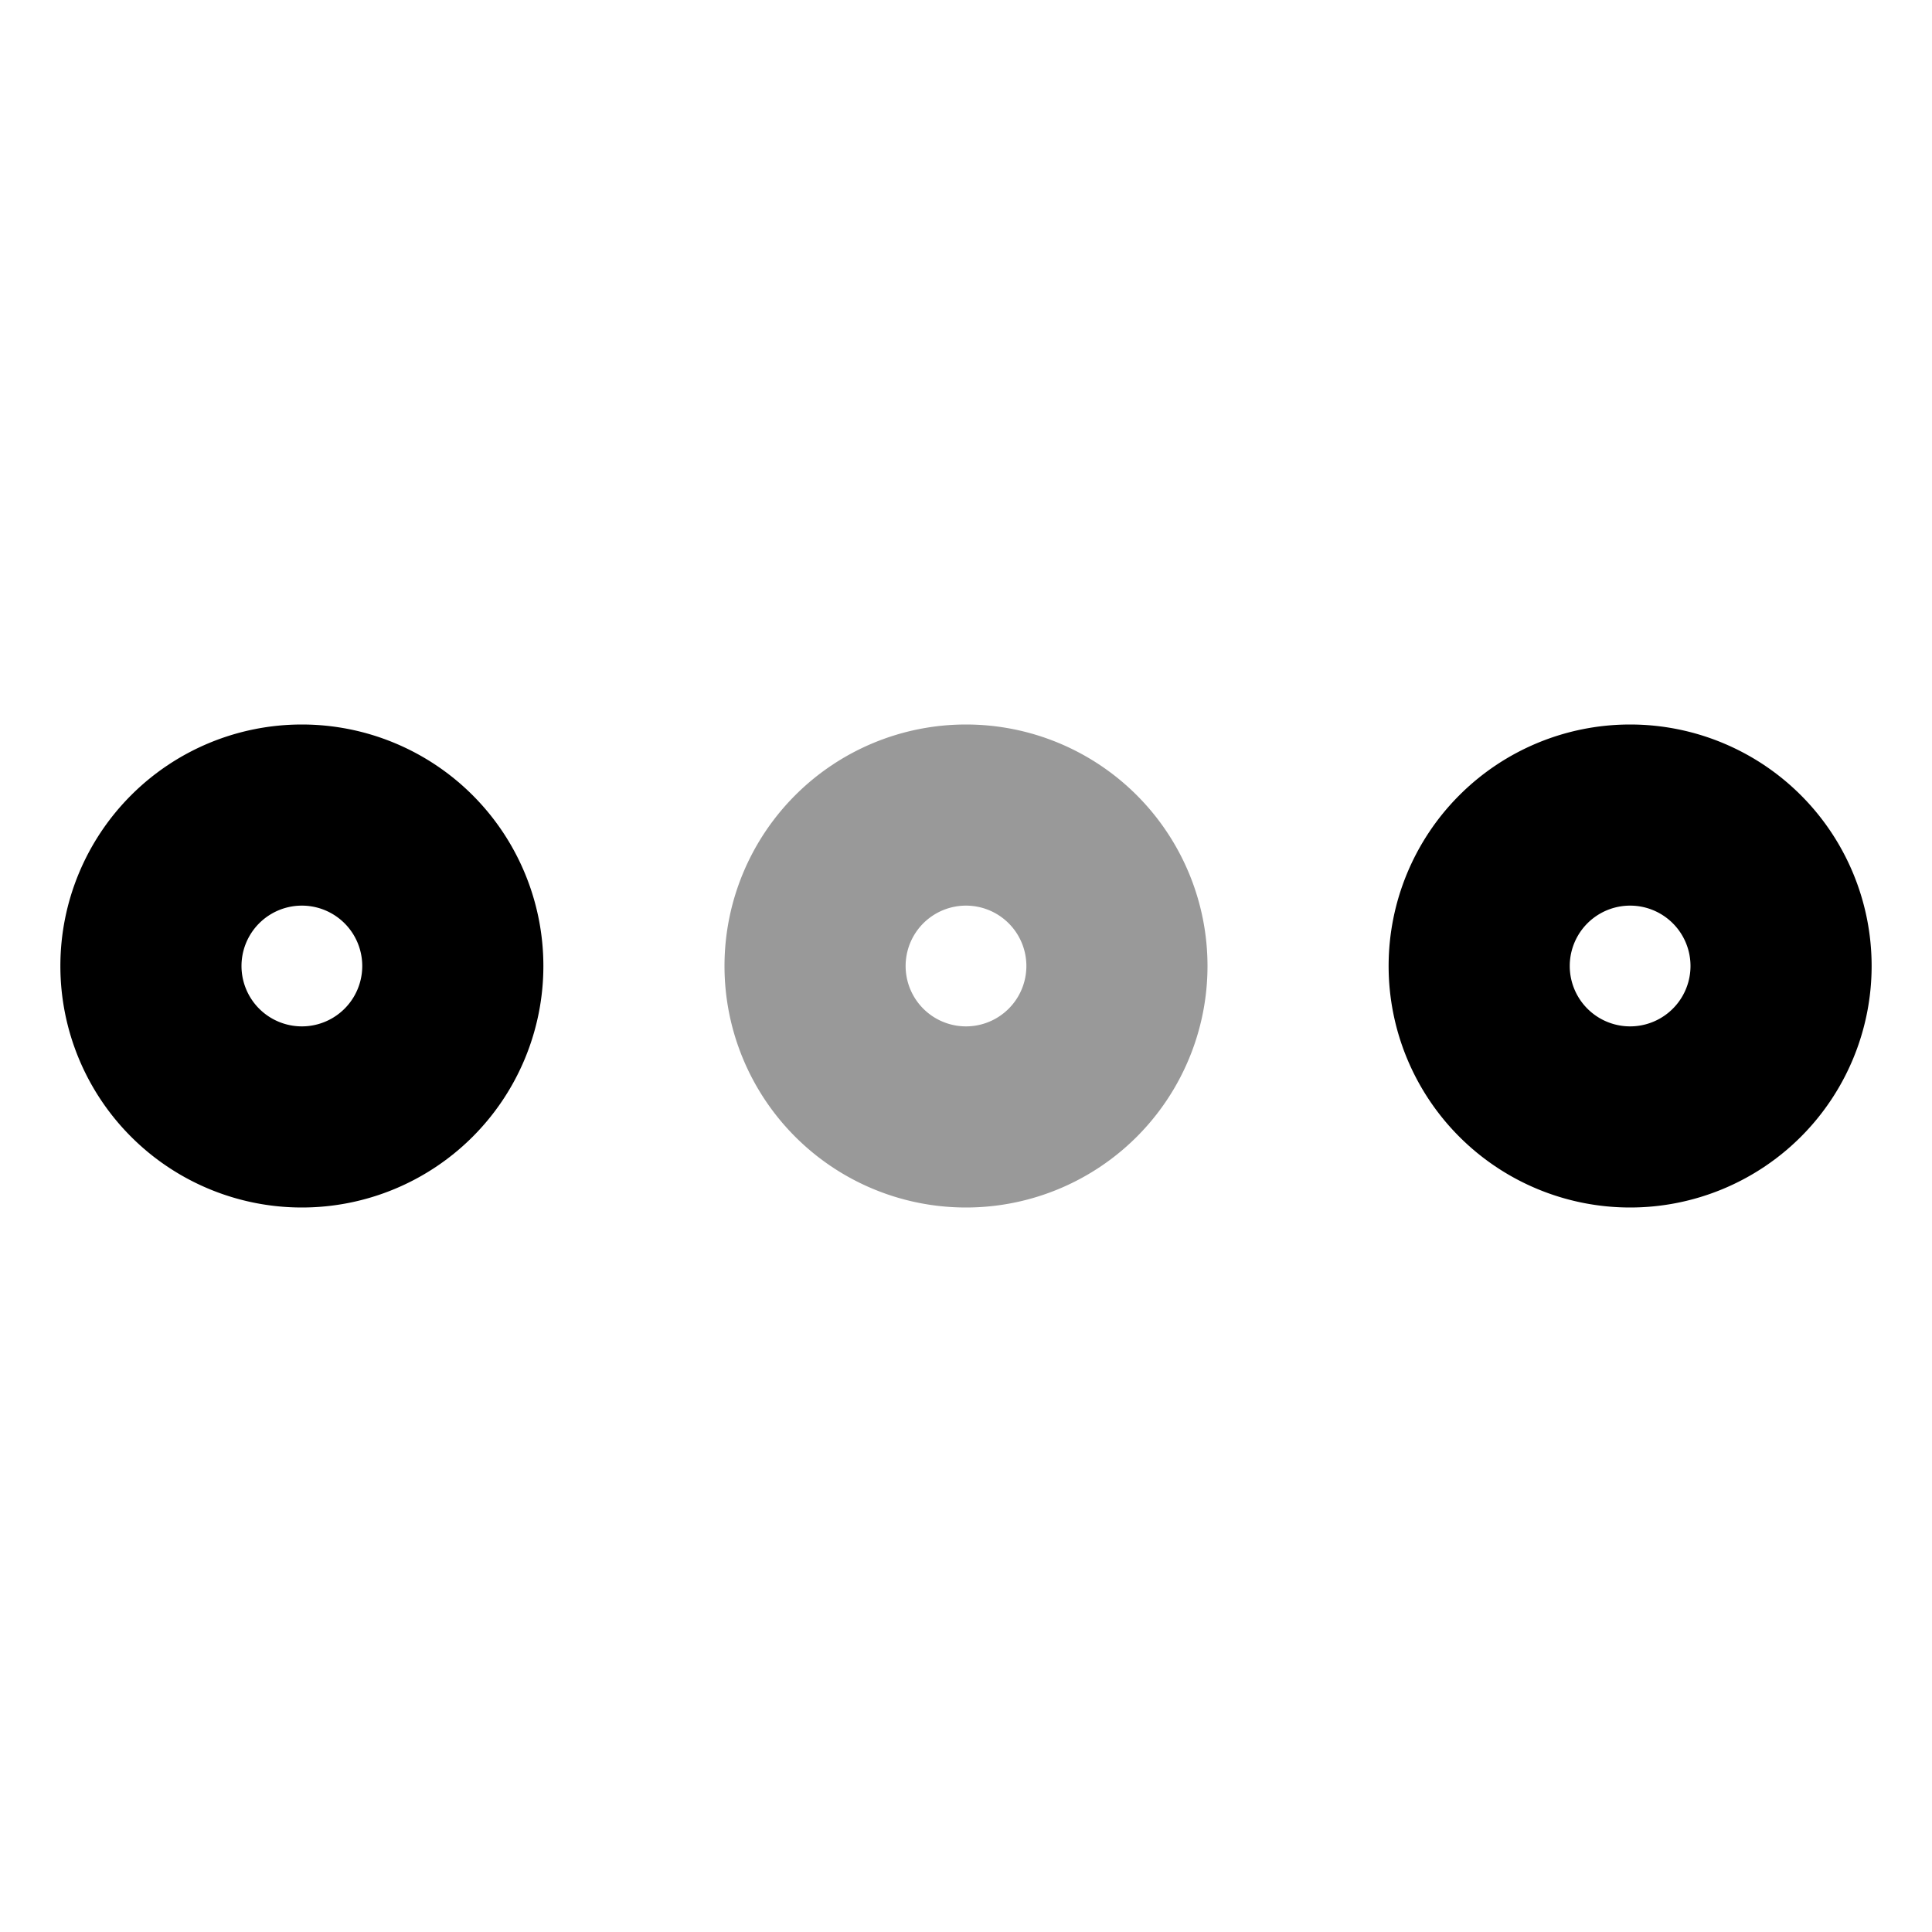
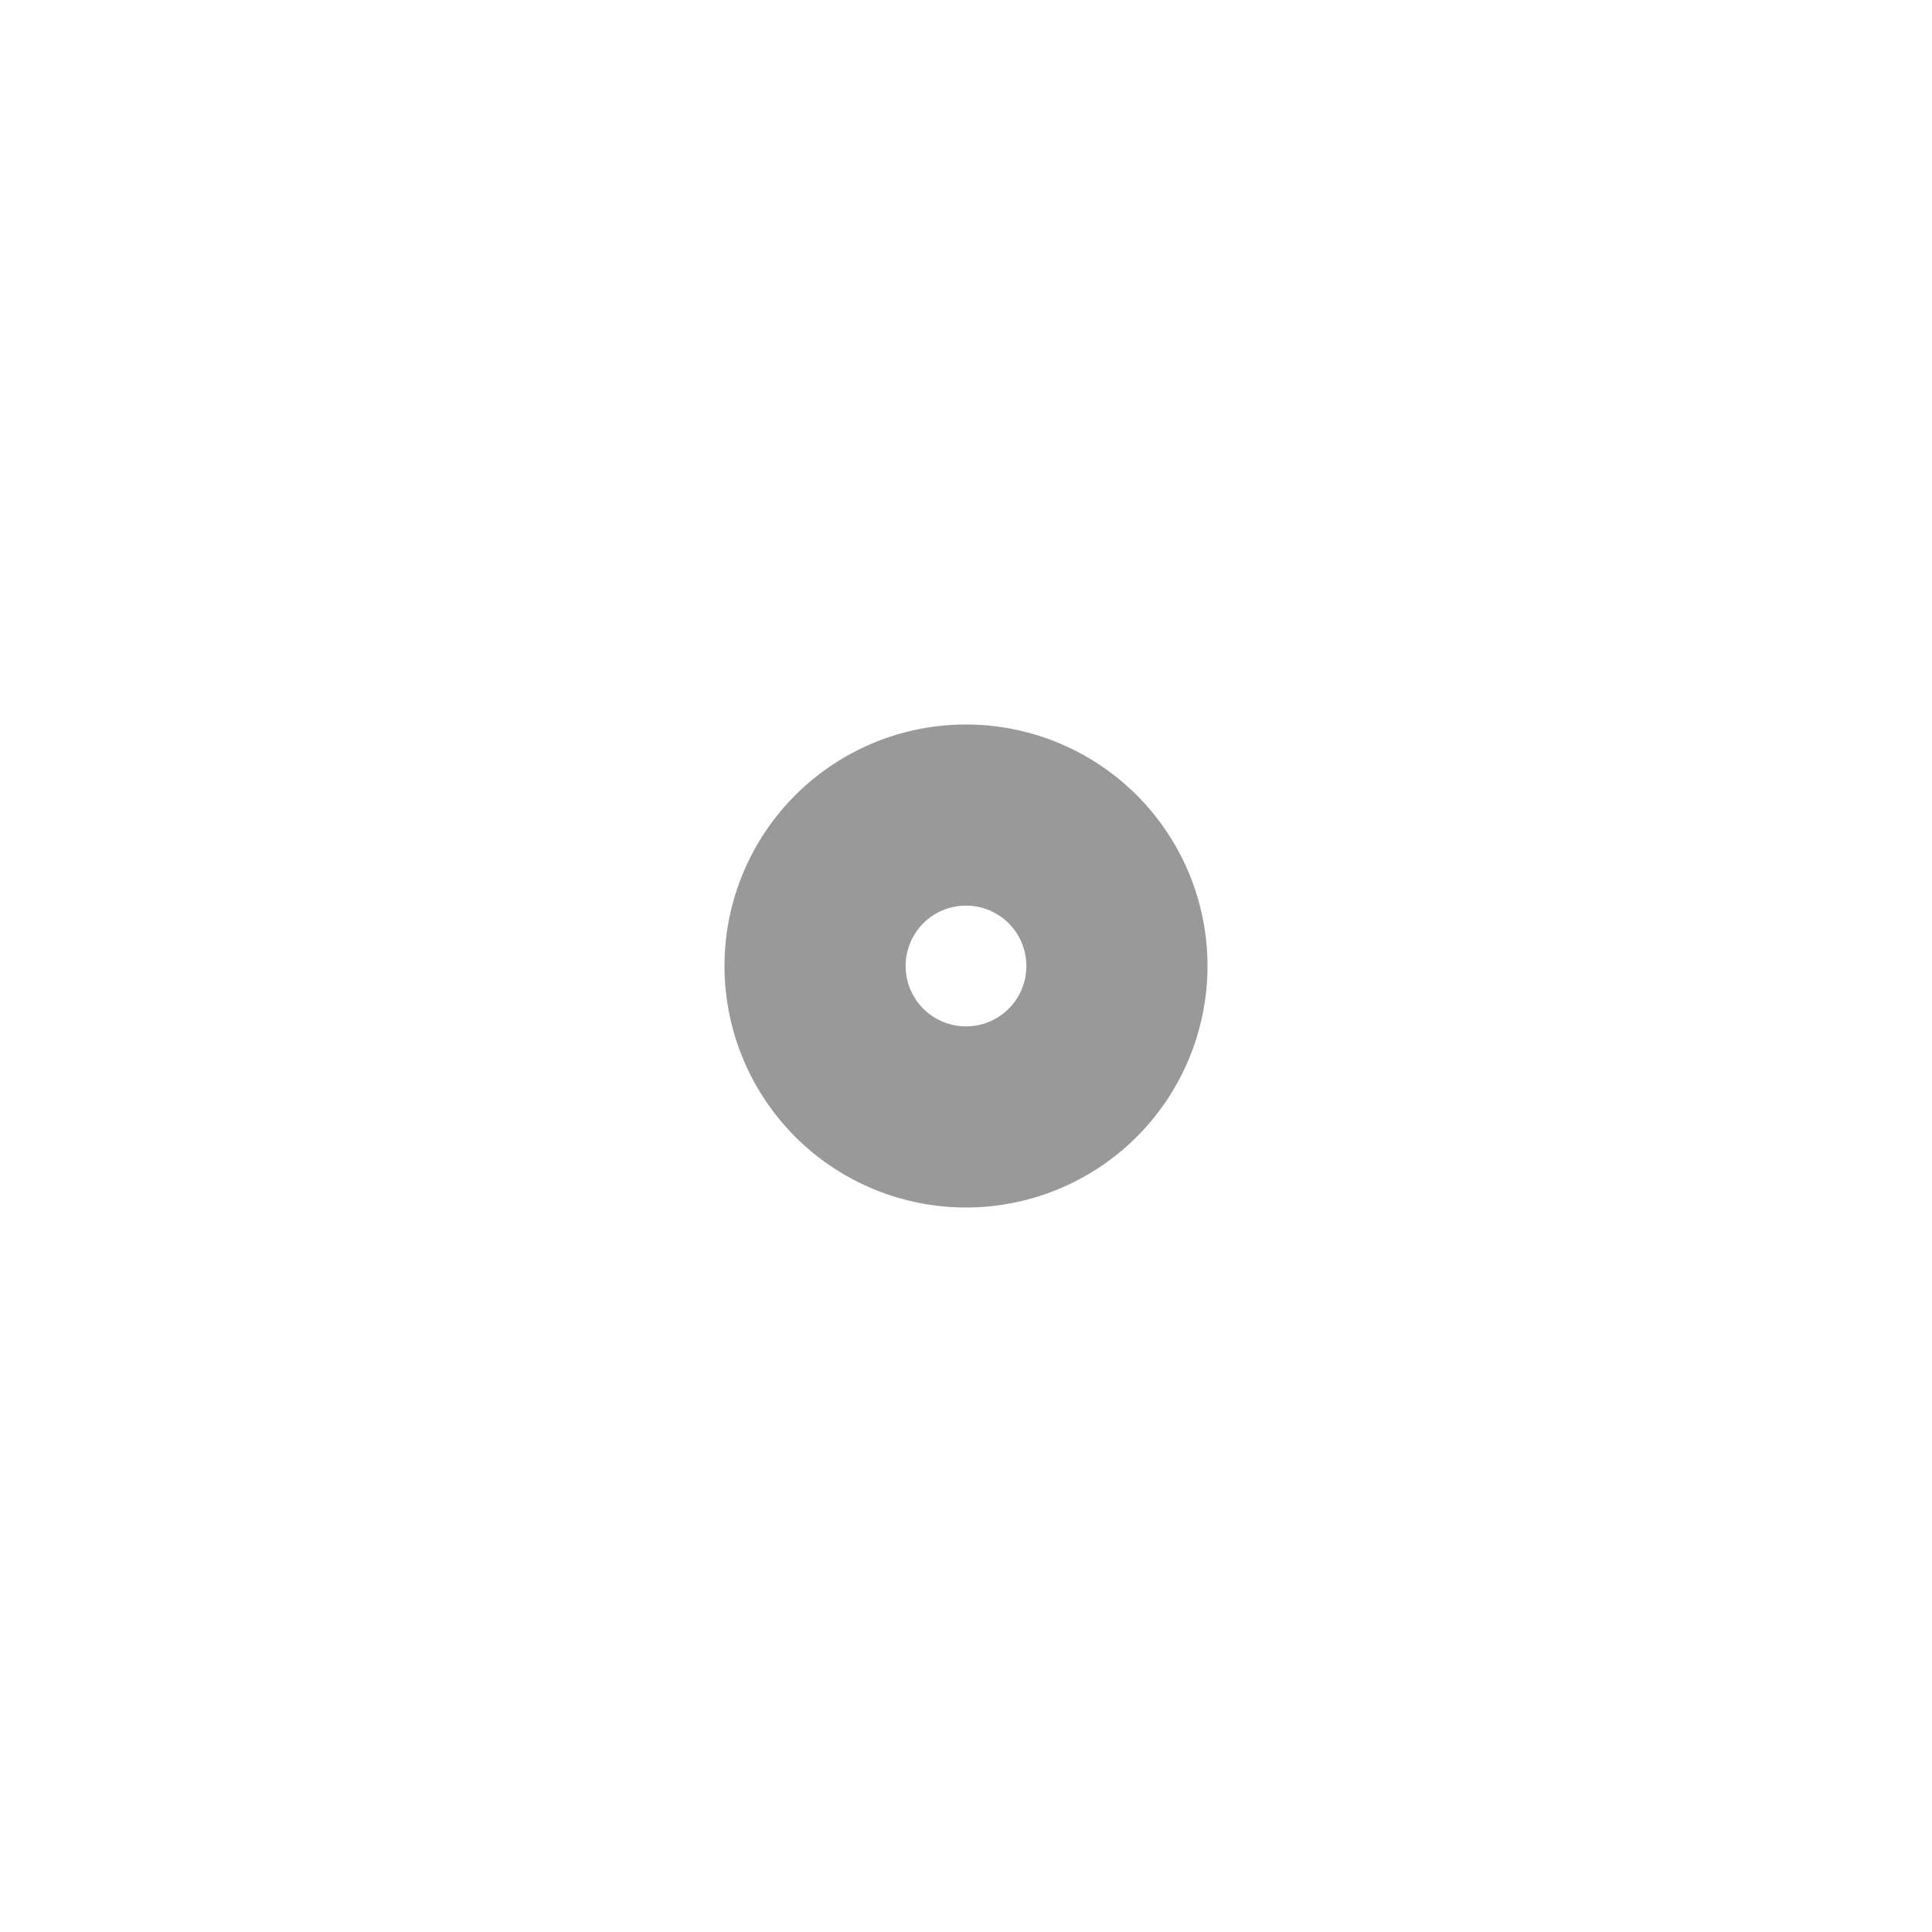
<svg xmlns="http://www.w3.org/2000/svg" viewBox="0 0 512 512">
  <path opacity=".4" fill="currentColor" d="M192 256a64 64 0 1 0 128 0 64 64 0 1 0 -128 0zm80 0a16 16 0 1 1 -32 0 16 16 0 1 1 32 0z" />
-   <path fill="currentColor" d="M64 256a16 16 0 1 0 32 0 16 16 0 1 0 -32 0zm80 0a64 64 0 1 1 -128 0 64 64 0 1 1 128 0zm272 0a16 16 0 1 0 32 0 16 16 0 1 0 -32 0zm80 0a64 64 0 1 1 -128 0 64 64 0 1 1 128 0z" />
</svg>